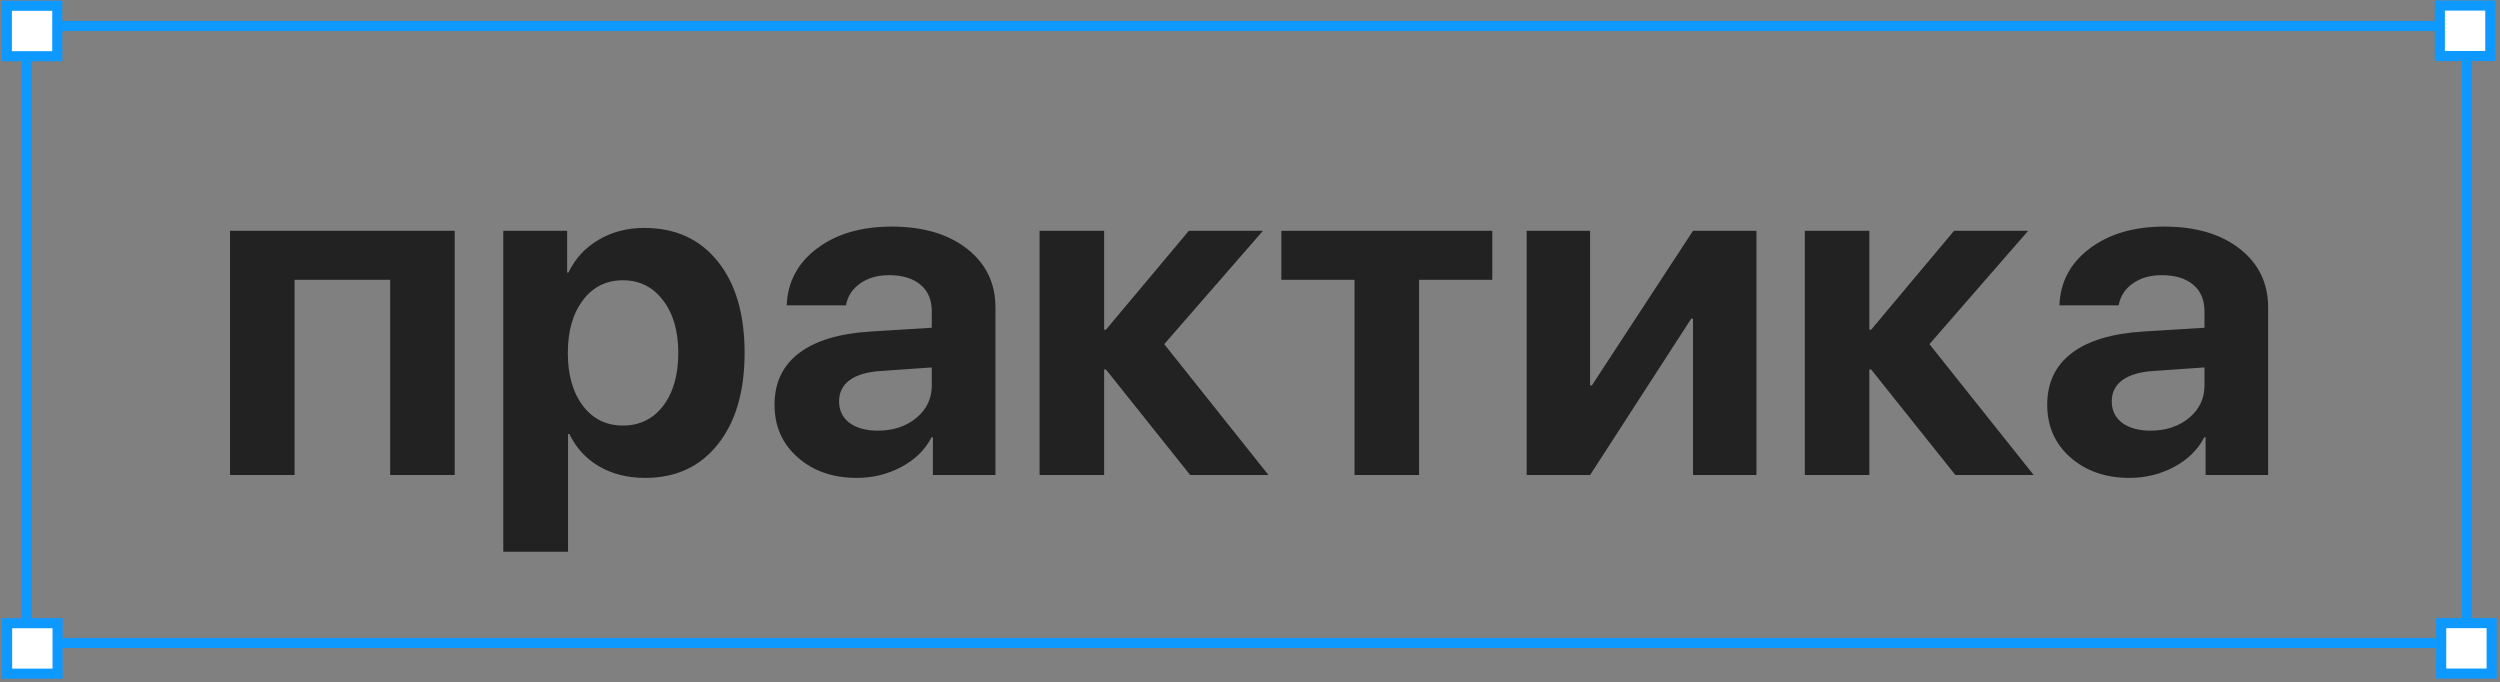
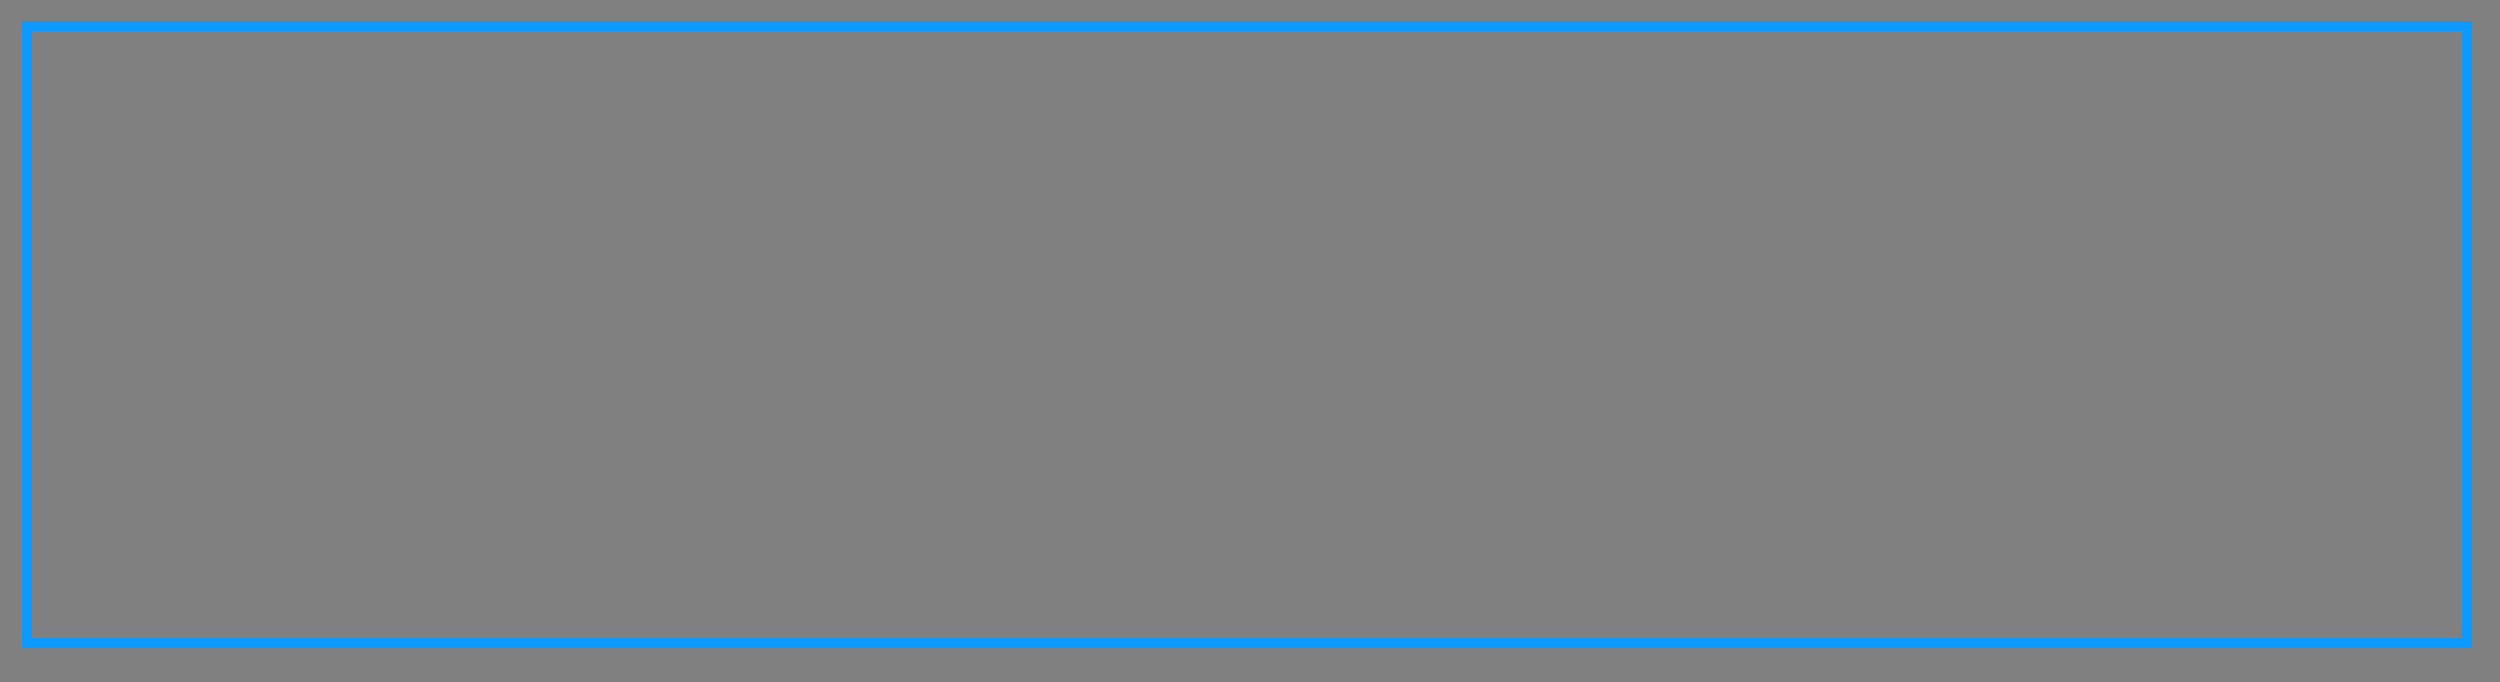
<svg xmlns="http://www.w3.org/2000/svg" width="634" height="173" viewBox="0 0 634 173" fill="none">
  <rect x="0" y="0" width="634" height="173" fill="#808080" stroke="none" />
-   <path d="M8.109 6.587H6.83V7.867L6.83 161.782V163.062H8.109L624.359 163.062H625.639V161.782V7.867V6.587H624.359L8.109 6.587Z" stroke="#0D99FF" stroke-width="2.56" />
-   <rect x="1.733" y="1.46" width="12.798" height="12.798" fill="white" stroke="#0D99FF" stroke-width="2.56" />
-   <rect x="1.803" y="158.045" width="12.798" height="12.798" fill="white" stroke="#0D99FF" stroke-width="2.56" />
-   <rect x="618.741" y="1.407" width="12.798" height="12.798" fill="white" stroke="#0D99FF" stroke-width="2.56" />
-   <rect x="619.084" y="158.024" width="12.798" height="12.798" fill="white" stroke="#0D99FF" stroke-width="2.56" />
-   <path d="M98.944 120.463V70.964H74.701V120.463H58.332V58.533L115.312 58.533V120.463L98.944 120.463ZM163.404 57.802C171.279 57.802 177.485 60.633 182.023 66.296C186.56 71.921 188.829 79.645 188.829 89.47C188.829 99.295 186.56 107.038 182.023 112.701C177.523 118.363 171.392 121.194 163.629 121.194C159.167 121.194 155.267 120.219 151.93 118.269C148.592 116.319 146.08 113.582 144.392 110.057H144.055V139.925H127.63V58.533H143.83V69.108H144.167C145.817 65.621 148.349 62.864 151.761 60.84C155.173 58.815 159.055 57.802 163.404 57.802ZM157.948 107.919C162.223 107.919 165.636 106.251 168.186 102.913C170.735 99.576 172.01 95.095 172.01 89.47C172.01 83.92 170.717 79.477 168.129 76.139C165.579 72.764 162.186 71.077 157.948 71.077C153.748 71.077 150.374 72.764 147.824 76.139C145.274 79.514 143.999 83.976 143.999 89.526C143.999 95.076 145.274 99.538 147.824 102.913C150.374 106.251 153.748 107.919 157.948 107.919ZM222.634 109.213C226.496 109.213 229.74 108.144 232.365 106.007C234.99 103.832 236.302 101.076 236.302 97.739V93.182L223.309 94.082C219.897 94.307 217.29 95.076 215.49 96.389C213.691 97.701 212.791 99.501 212.791 101.788C212.791 104.076 213.672 105.895 215.434 107.245C217.234 108.557 219.634 109.213 222.634 109.213ZM217.29 121.194C211.253 121.194 206.266 119.469 202.328 116.019C198.391 112.569 196.422 108.107 196.422 102.632C196.422 97.045 198.503 92.676 202.666 89.526C206.828 86.376 212.884 84.558 220.834 84.07L236.302 83.114V79.008C236.302 76.045 235.346 73.777 233.434 72.202C231.521 70.589 228.859 69.783 225.446 69.783C222.522 69.783 220.065 70.496 218.078 71.921C216.128 73.308 214.947 75.145 214.534 77.433H199.516C199.741 71.508 202.291 66.708 207.166 63.033C212.078 59.321 218.397 57.465 226.121 57.465C234.071 57.465 240.446 59.34 245.246 63.09C250.046 66.839 252.446 71.808 252.446 77.995V120.463H236.584V110.901H236.246C234.596 114.088 232.027 116.601 228.54 118.438C225.09 120.275 221.34 121.194 217.29 121.194ZM295.251 87.276L321.687 120.463H301.832L280.457 93.689H280.007V120.463L263.639 120.463V58.533H280.007V83.62H280.457L301.494 58.533H320.281L295.251 87.276ZM378.442 58.533V70.964H359.88V120.463H343.512V70.964H324.95V58.533H378.442ZM403.248 120.463H387.161V58.533H403.248V97.739H403.698L429.347 58.533L445.434 58.533V120.463H429.347V80.808H428.897L403.248 120.463ZM489.308 87.276L515.744 120.463H495.889L474.514 93.689H474.064V120.463H457.696V58.533H474.064V83.62H474.514L495.551 58.533H514.338L489.308 87.276ZM545.387 109.213C549.25 109.213 552.493 108.144 555.118 106.007C557.743 103.832 559.056 101.076 559.056 97.739V93.182L546.062 94.082C542.65 94.307 540.044 95.076 538.244 96.389C536.444 97.701 535.544 99.501 535.544 101.788C535.544 104.076 536.425 105.895 538.188 107.245C539.987 108.557 542.387 109.213 545.387 109.213ZM540.044 121.194C534.006 121.194 529.019 119.469 525.082 116.019C521.144 112.569 519.176 108.107 519.176 102.632C519.176 97.045 521.257 92.676 525.419 89.526C529.582 86.376 535.638 84.558 543.587 84.07L559.056 83.114V79.008C559.056 76.045 558.099 73.777 556.187 72.202C554.275 70.589 551.612 69.783 548.2 69.783C545.275 69.783 542.819 70.496 540.831 71.921C538.881 73.308 537.7 75.145 537.288 77.433H522.269C522.494 71.508 525.044 66.708 529.919 63.033C534.831 59.321 541.15 57.465 548.875 57.465C556.824 57.465 563.199 59.34 567.999 63.09C572.799 66.839 575.199 71.808 575.199 77.995V120.463H559.337V110.901H558.999C557.349 114.088 554.781 116.601 551.293 118.438C547.843 120.275 544.094 121.194 540.044 121.194Z" fill="#222222" />
+   <path d="M8.109 6.587H6.83V7.867L6.83 161.782V163.062L624.359 163.062H625.639V161.782V7.867V6.587H624.359L8.109 6.587Z" stroke="#0D99FF" stroke-width="2.56" />
</svg>